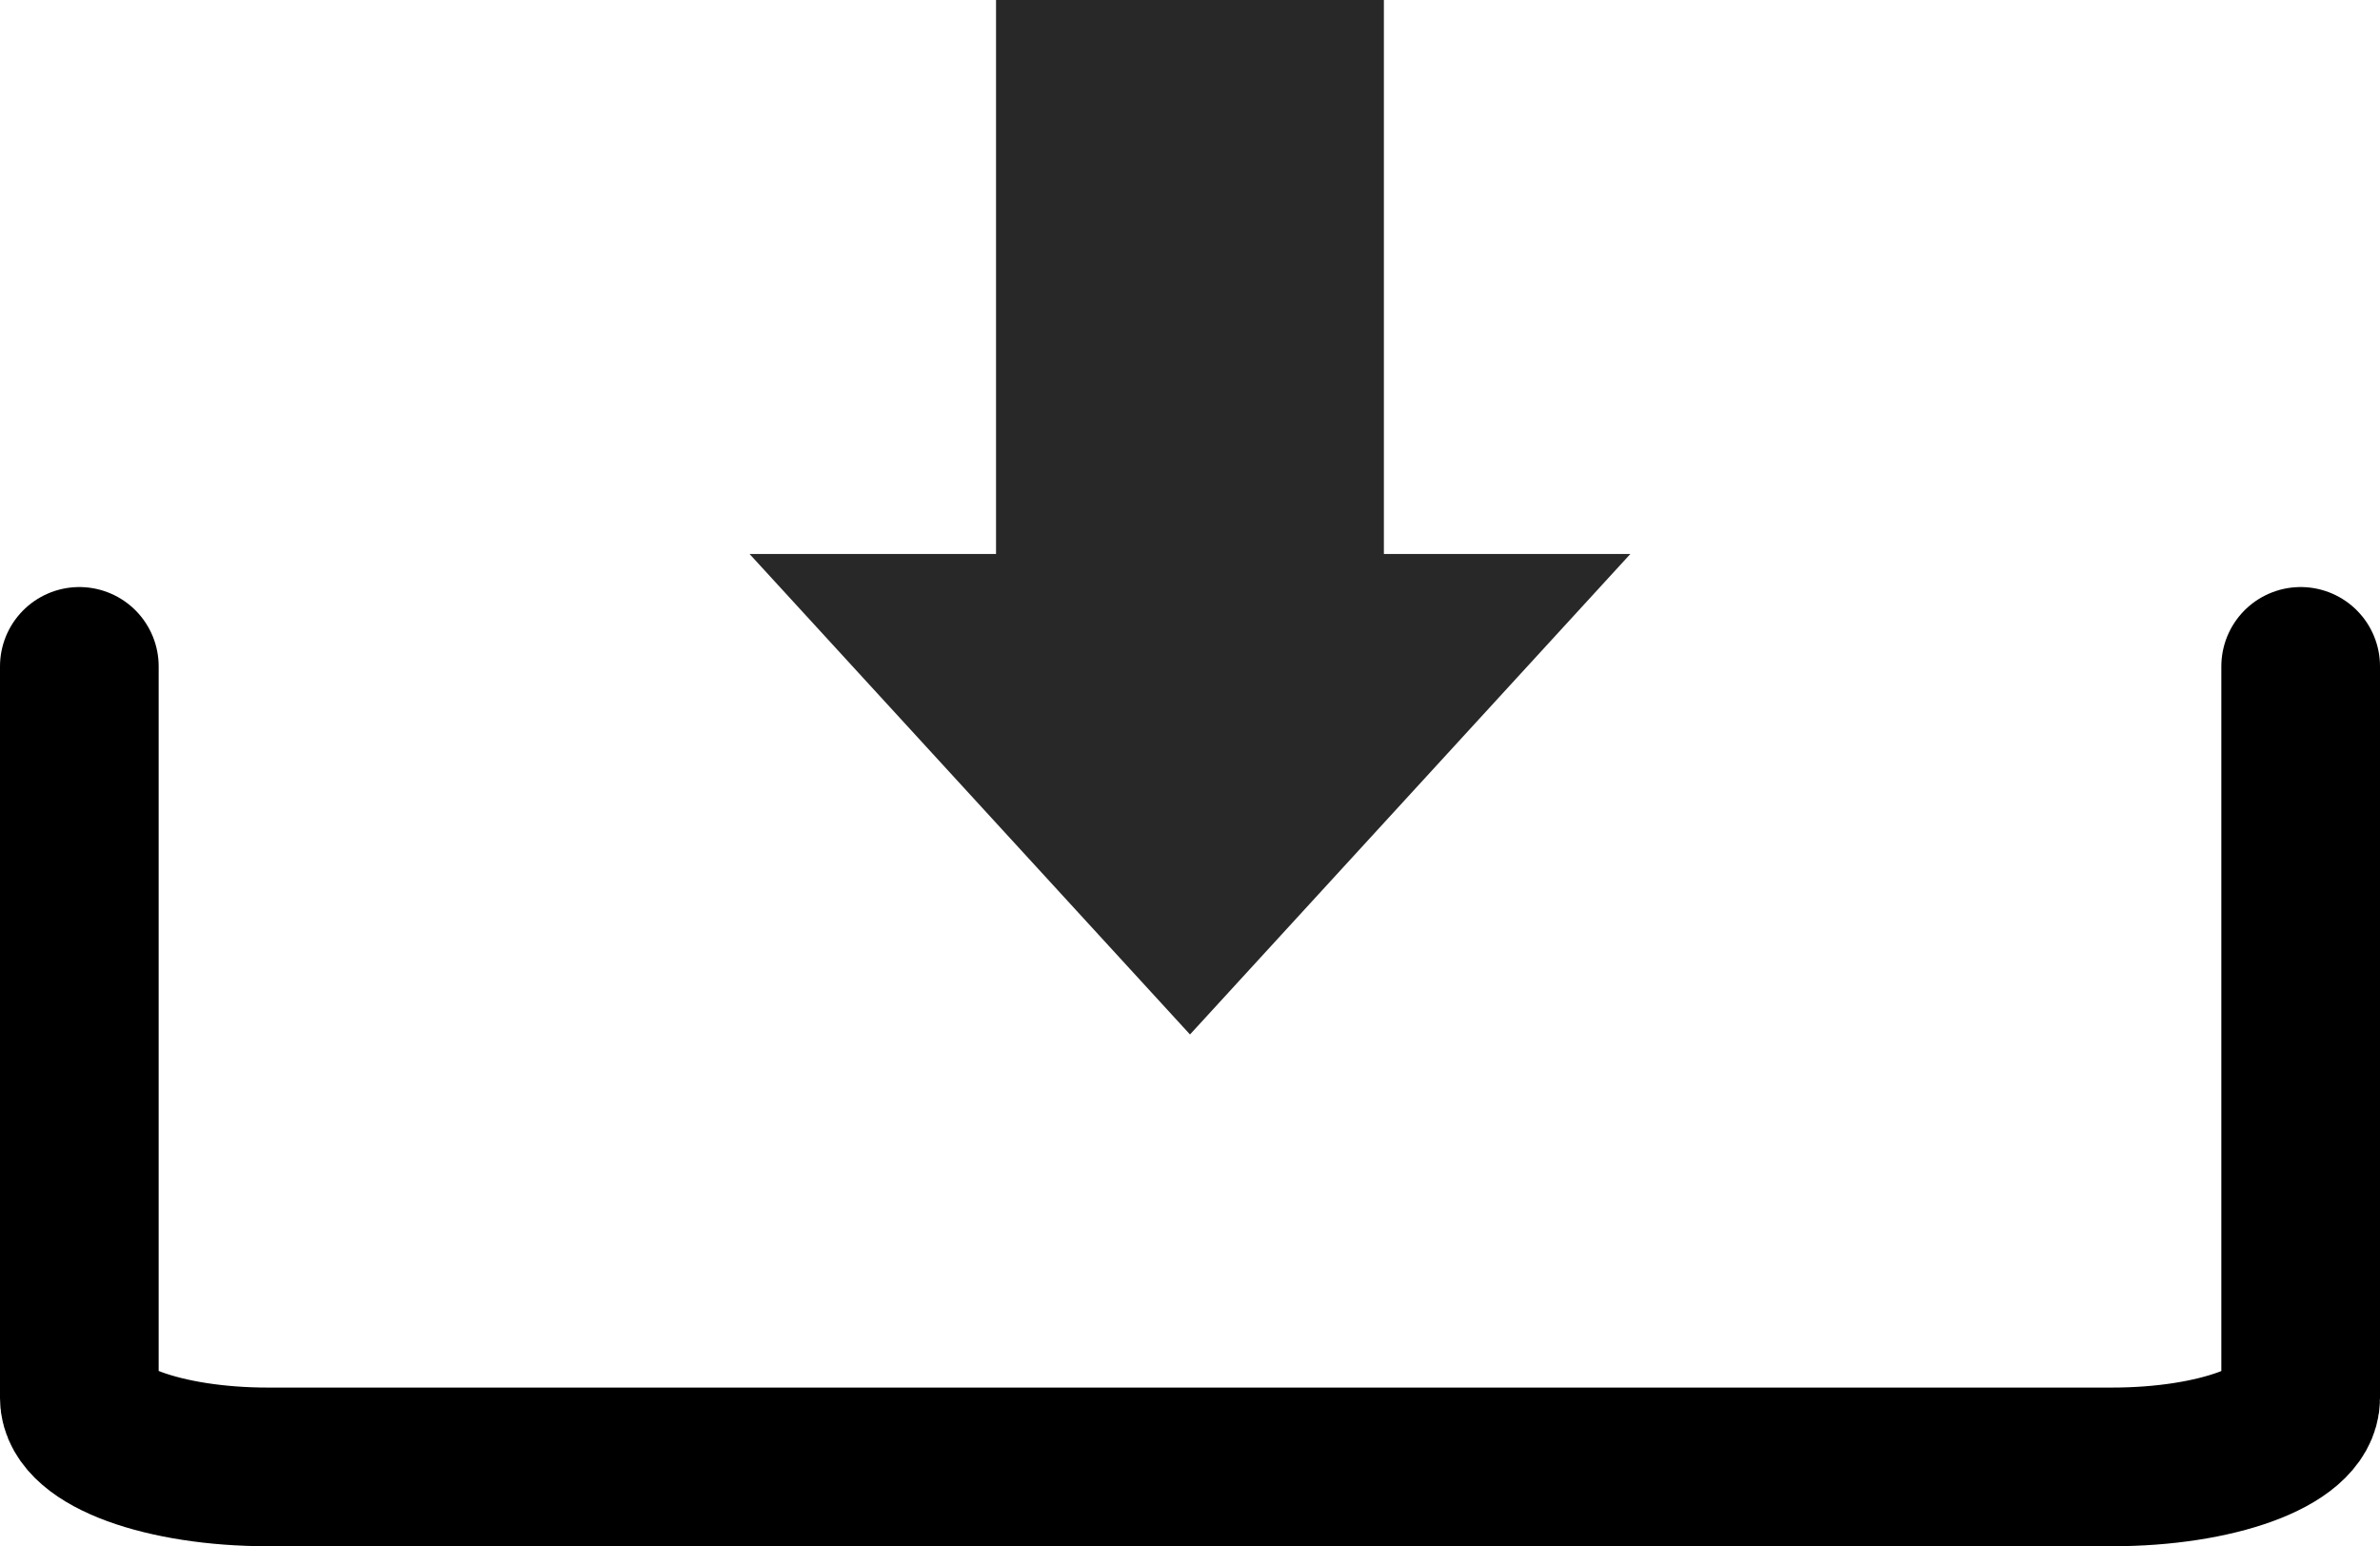
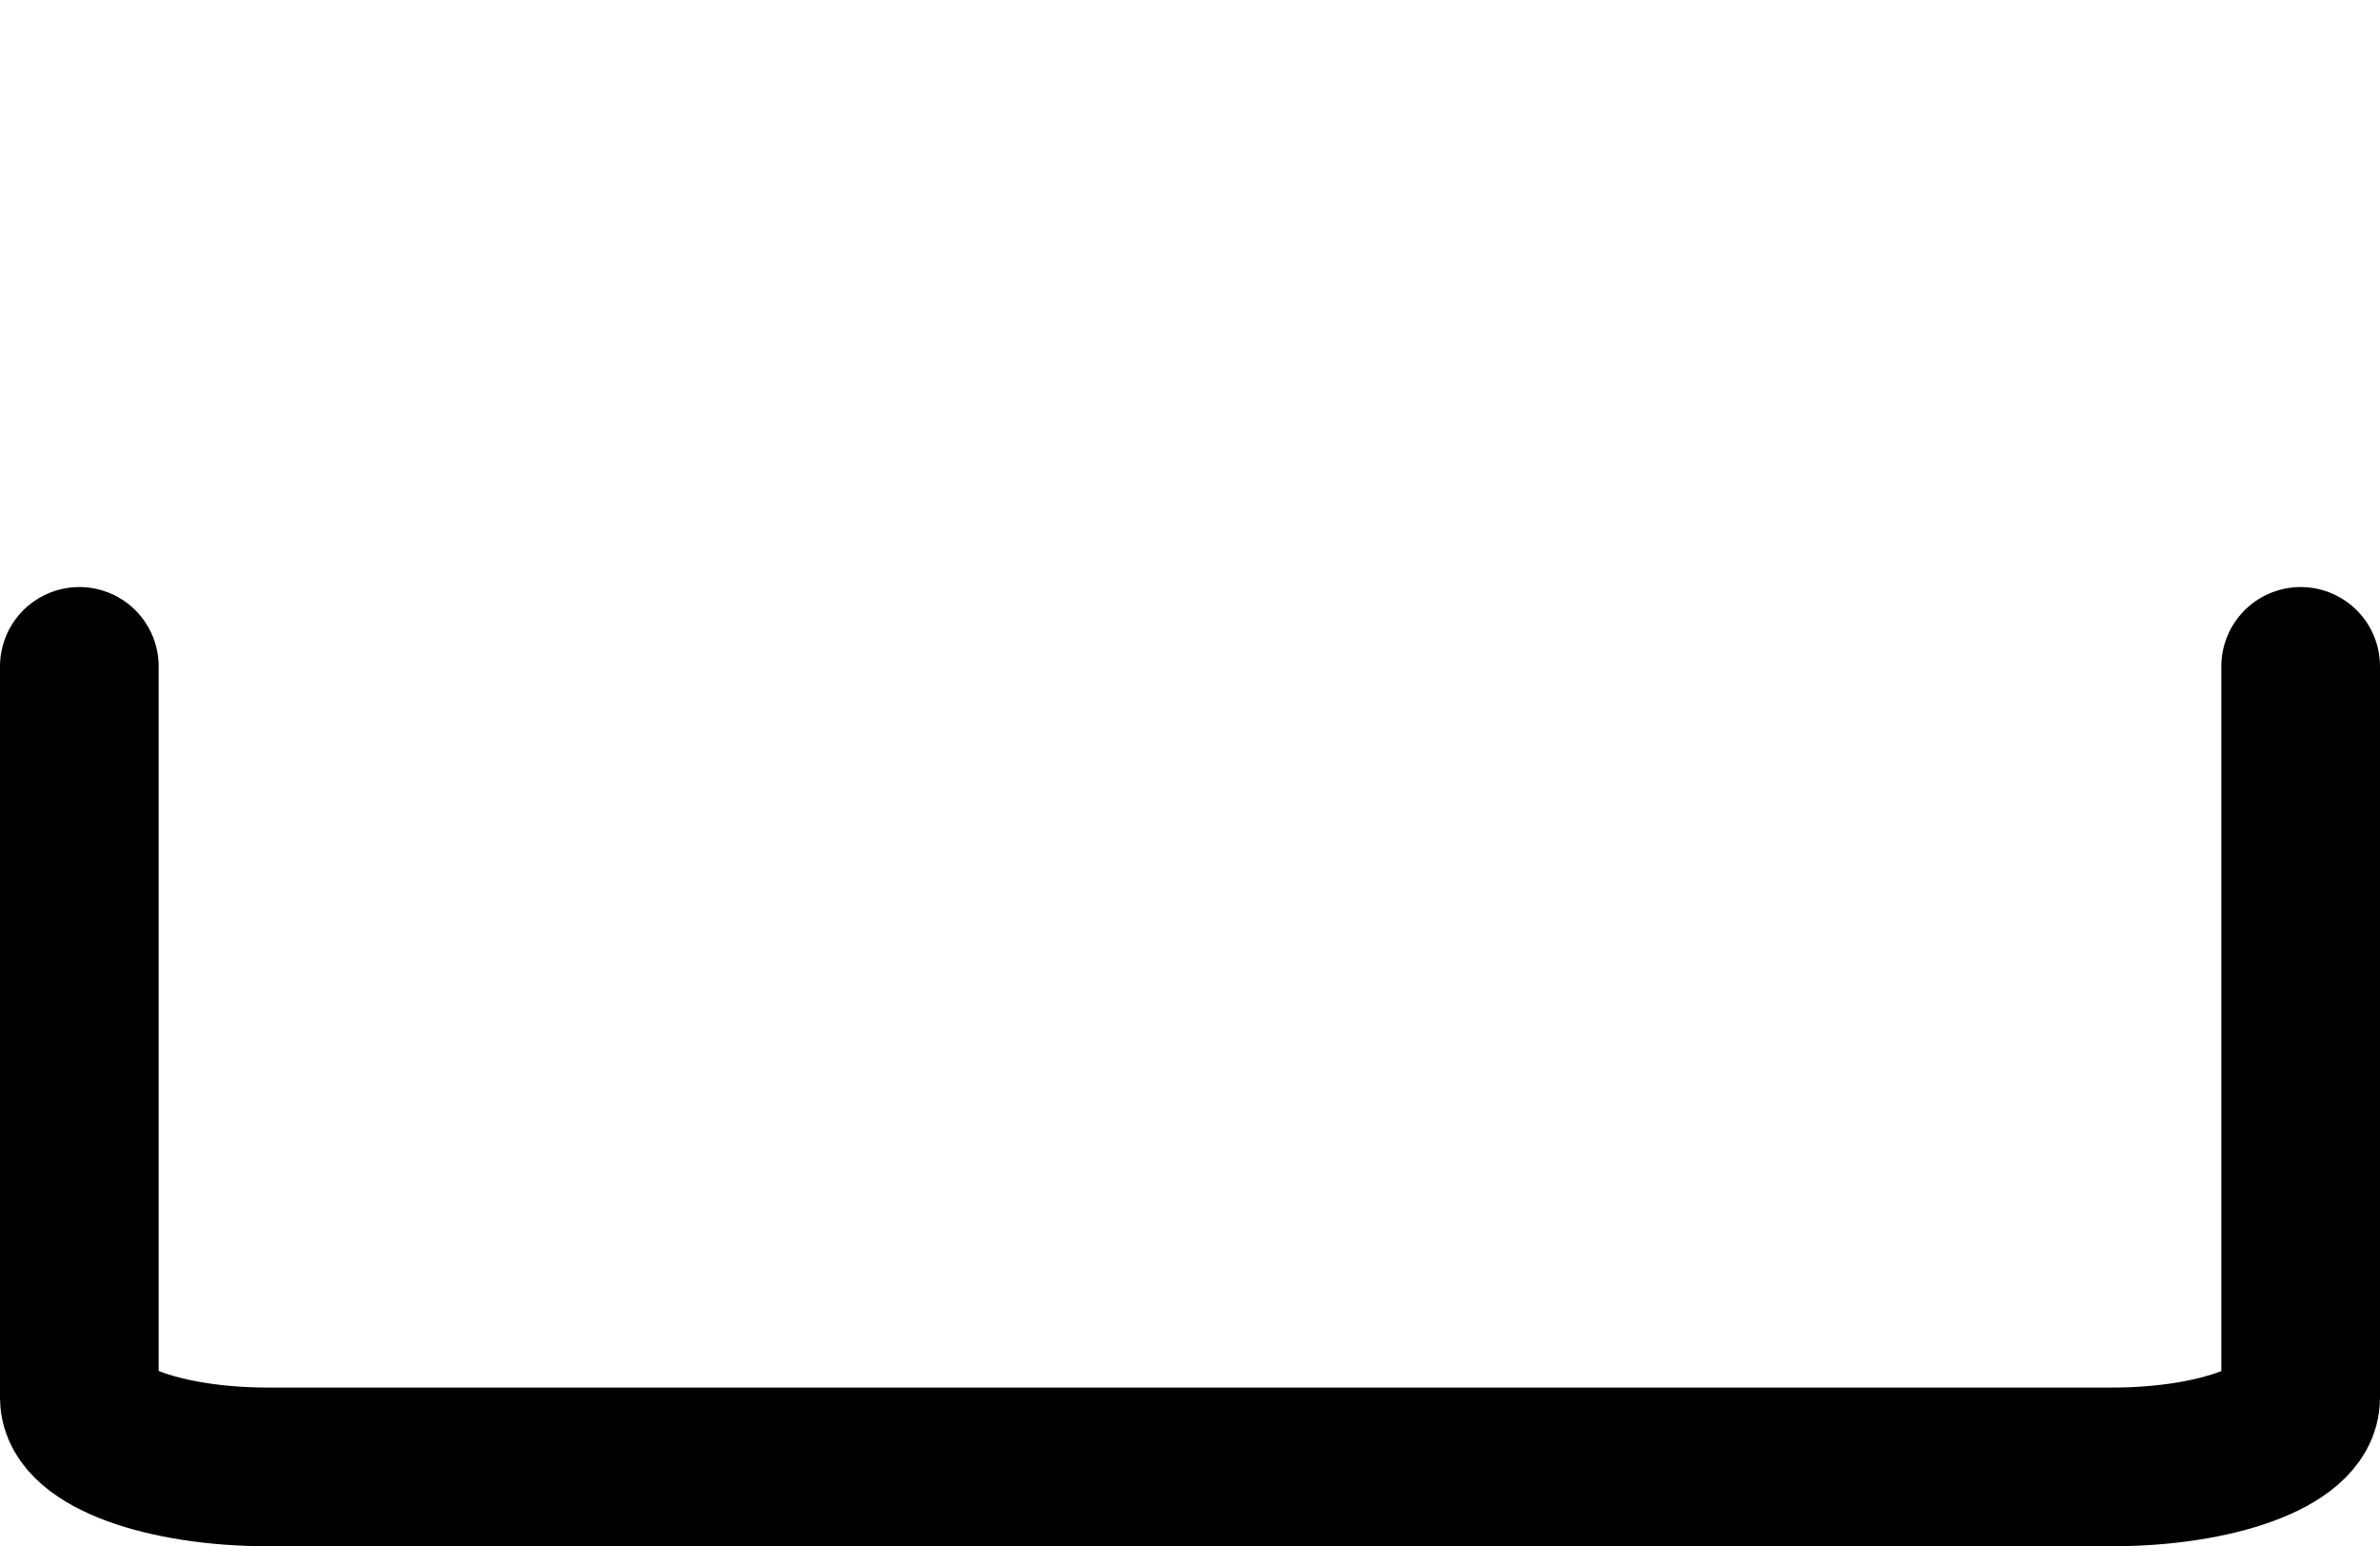
<svg xmlns="http://www.w3.org/2000/svg" width="30" height="19.491" viewBox="0 0 30 19.491">
  <g id="icon-down" transform="translate(0 -9)">
-     <path id="패스_25841" data-name="패스 25841" d="M17.444,7.983V1H12.555V7.983H9.448L15,14.04l5.551-6.057Z" transform="translate(0 8)" fill="#282828" />
    <path id="패스_25842" data-name="패스 25842" d="M29,19.4v9.223c0,.48-1.064.868-2.377.868H3.377C2.064,29.491,1,29.1,1,28.623V19.4" transform="translate(0 -2)" fill="none" stroke="#000" stroke-linecap="round" stroke-linejoin="round" stroke-width="2" />
  </g>
</svg>